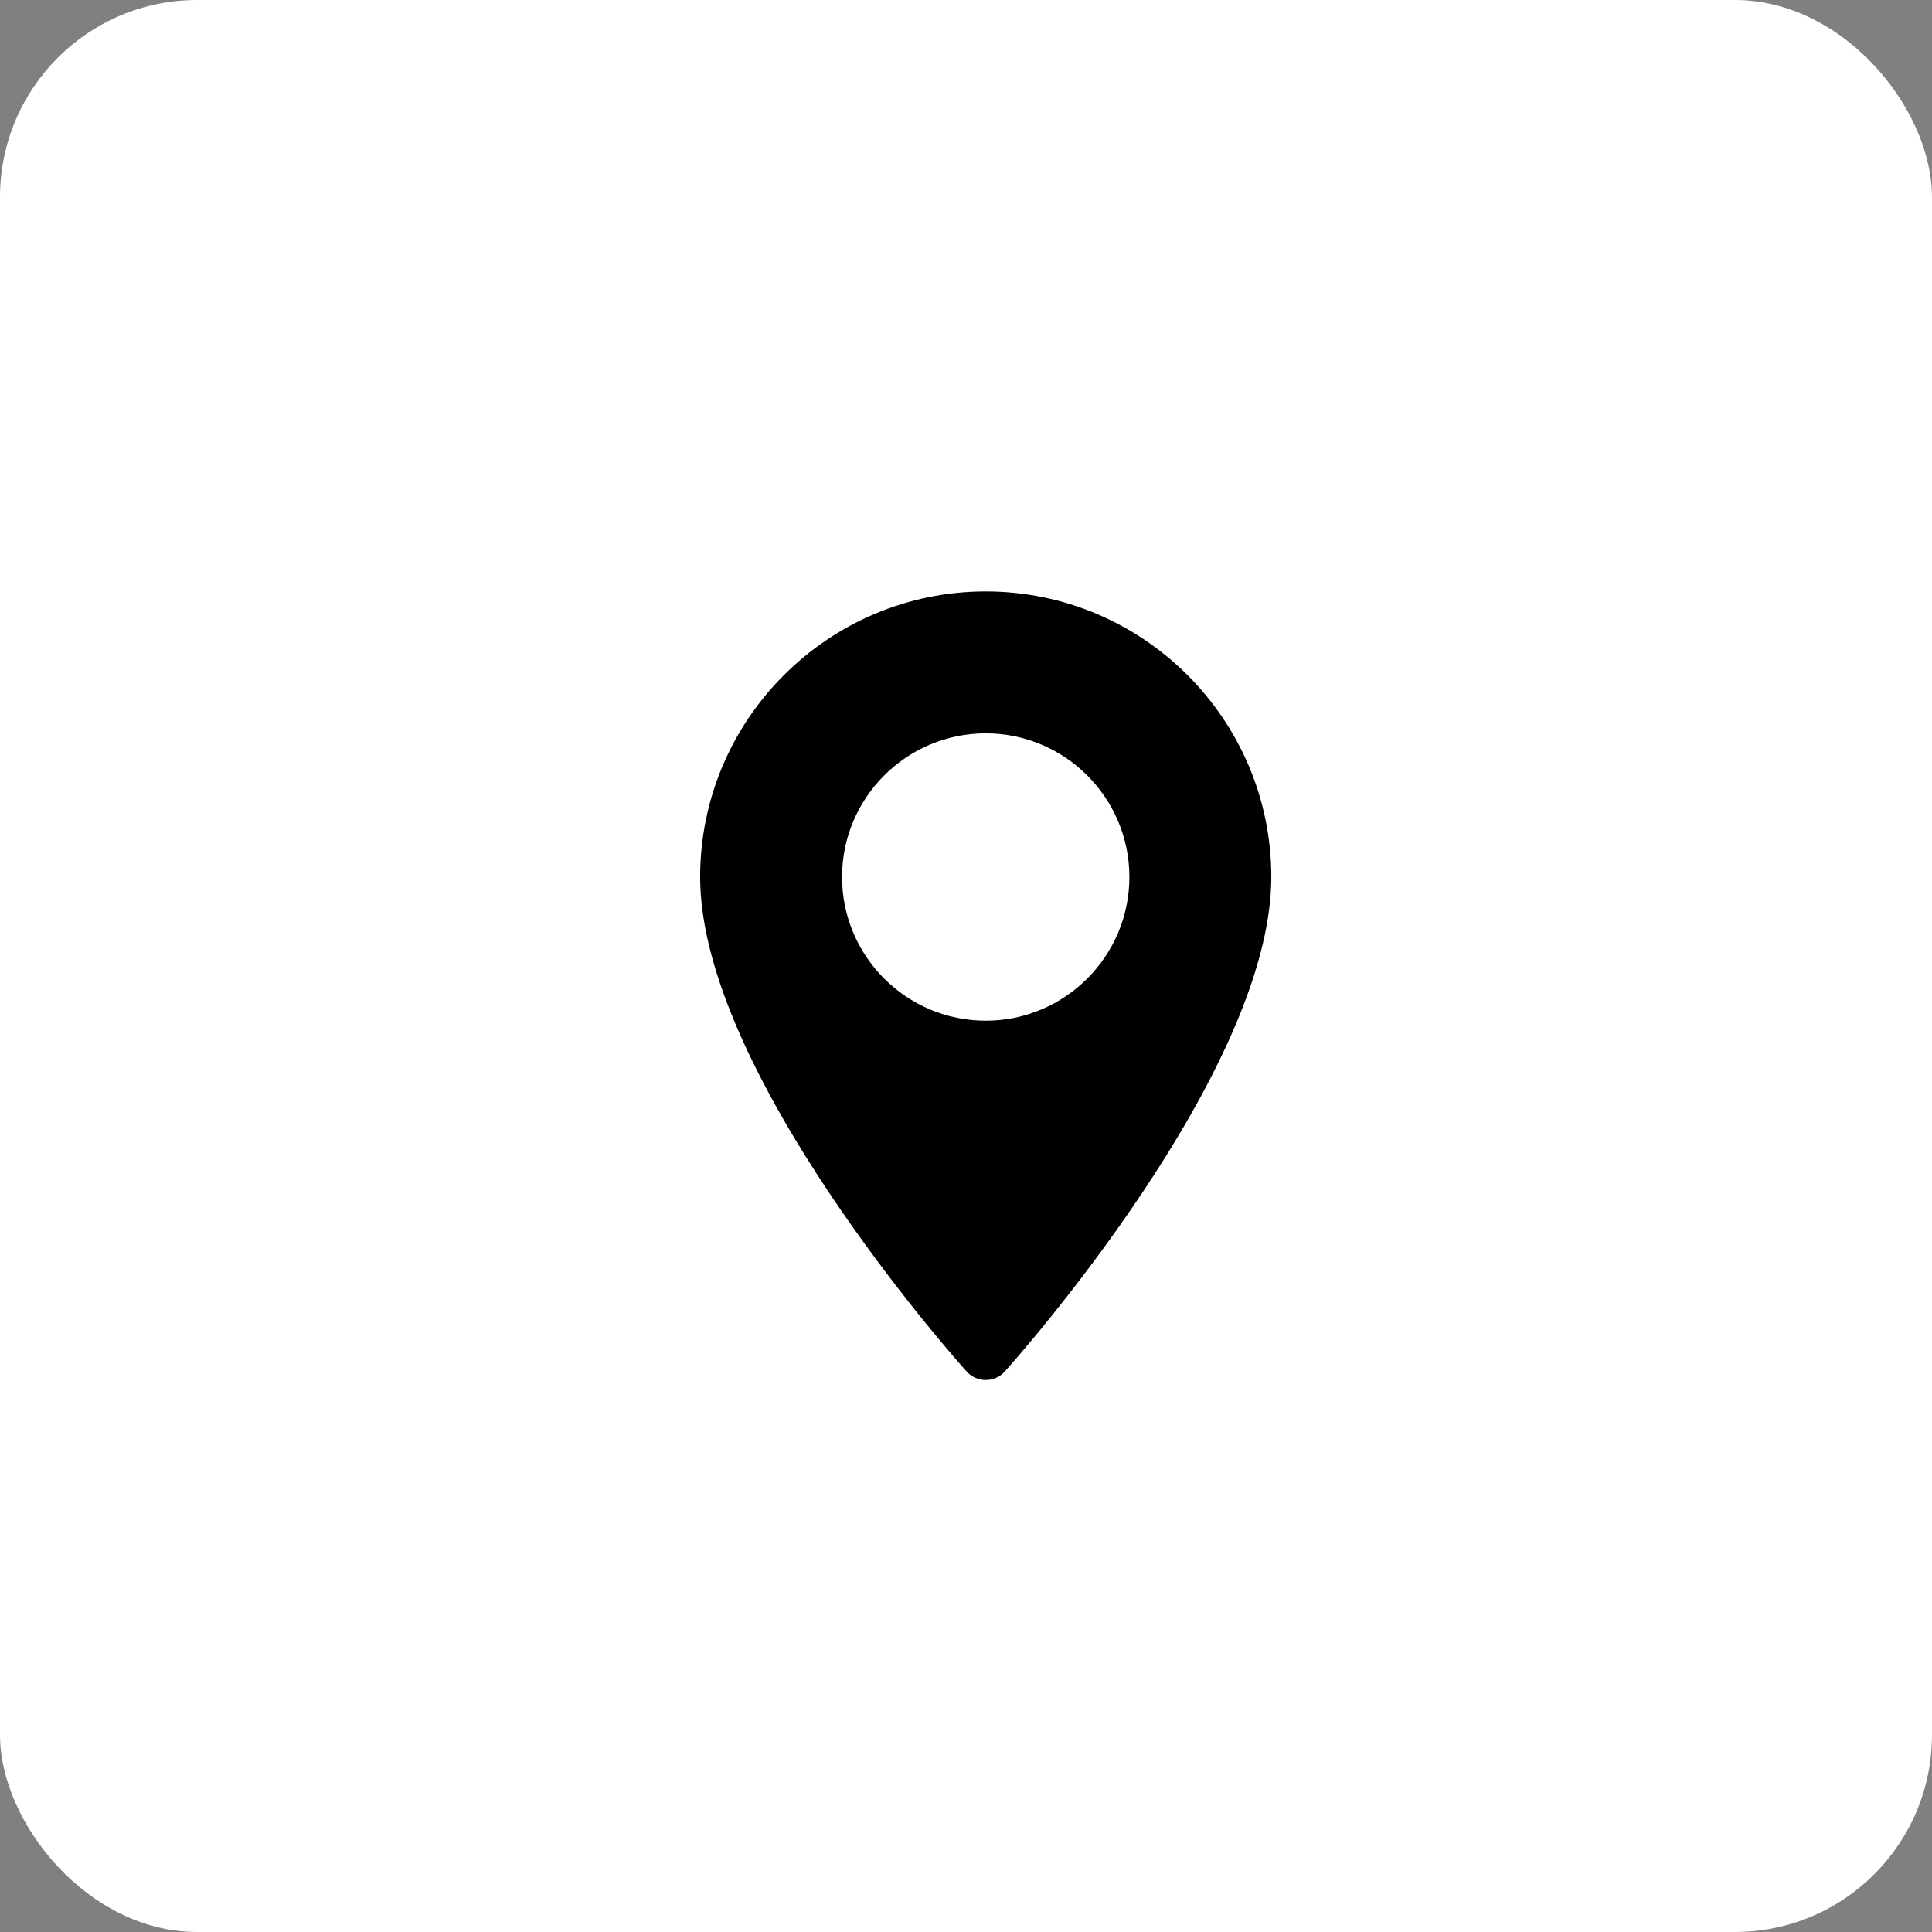
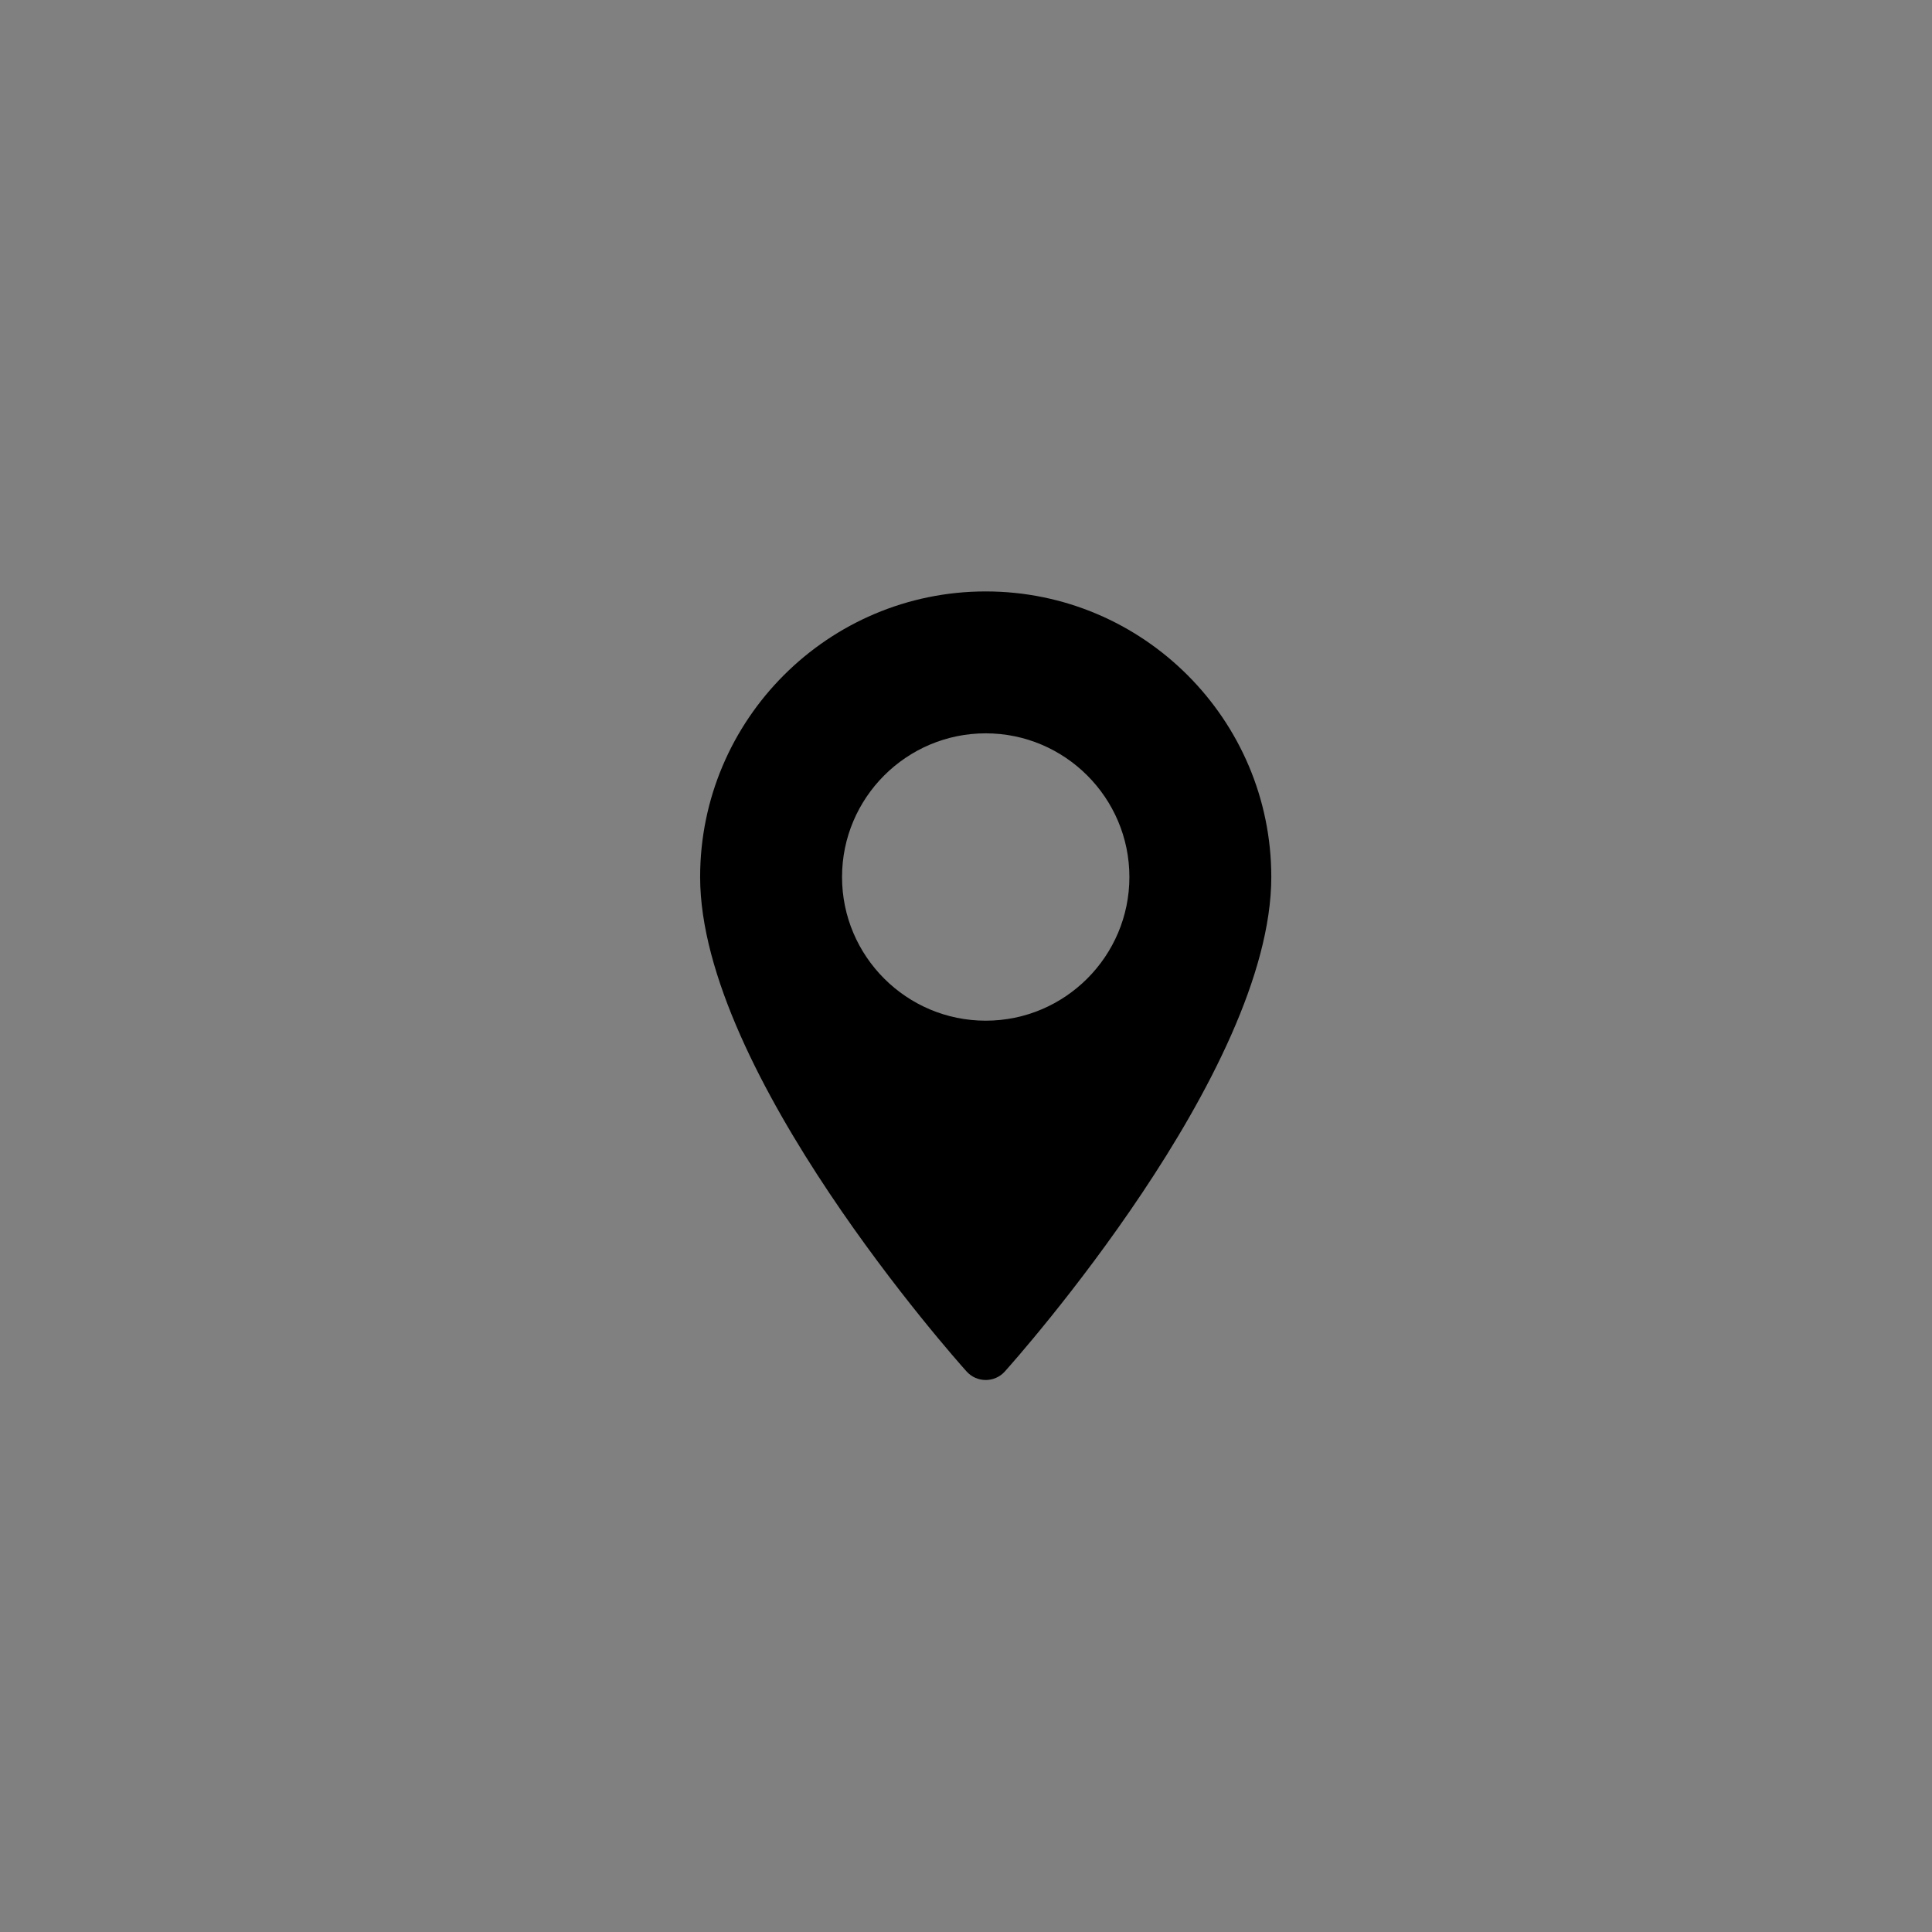
<svg xmlns="http://www.w3.org/2000/svg" width="49" height="49" viewBox="0 0 49 49" fill="none">
  <rect x="0" y="0" width="49" height="49" fill="#808080" stroke="none" />
-   <rect width="49" height="49" rx="5" fill="white" />
  <path d="M25 15C21.006 15 17.757 18.249 17.757 22.243C17.757 27.2 24.239 34.476 24.515 34.784C24.774 35.072 25.227 35.072 25.485 34.784C25.761 34.476 32.243 27.2 32.243 22.243C32.243 18.249 28.994 15 25 15ZM25 25.887C22.991 25.887 21.356 24.253 21.356 22.243C21.356 20.234 22.991 18.599 25 18.599C27.009 18.599 28.644 20.234 28.644 22.243C28.644 24.253 27.009 25.887 25 25.887Z" fill="black" />
</svg>